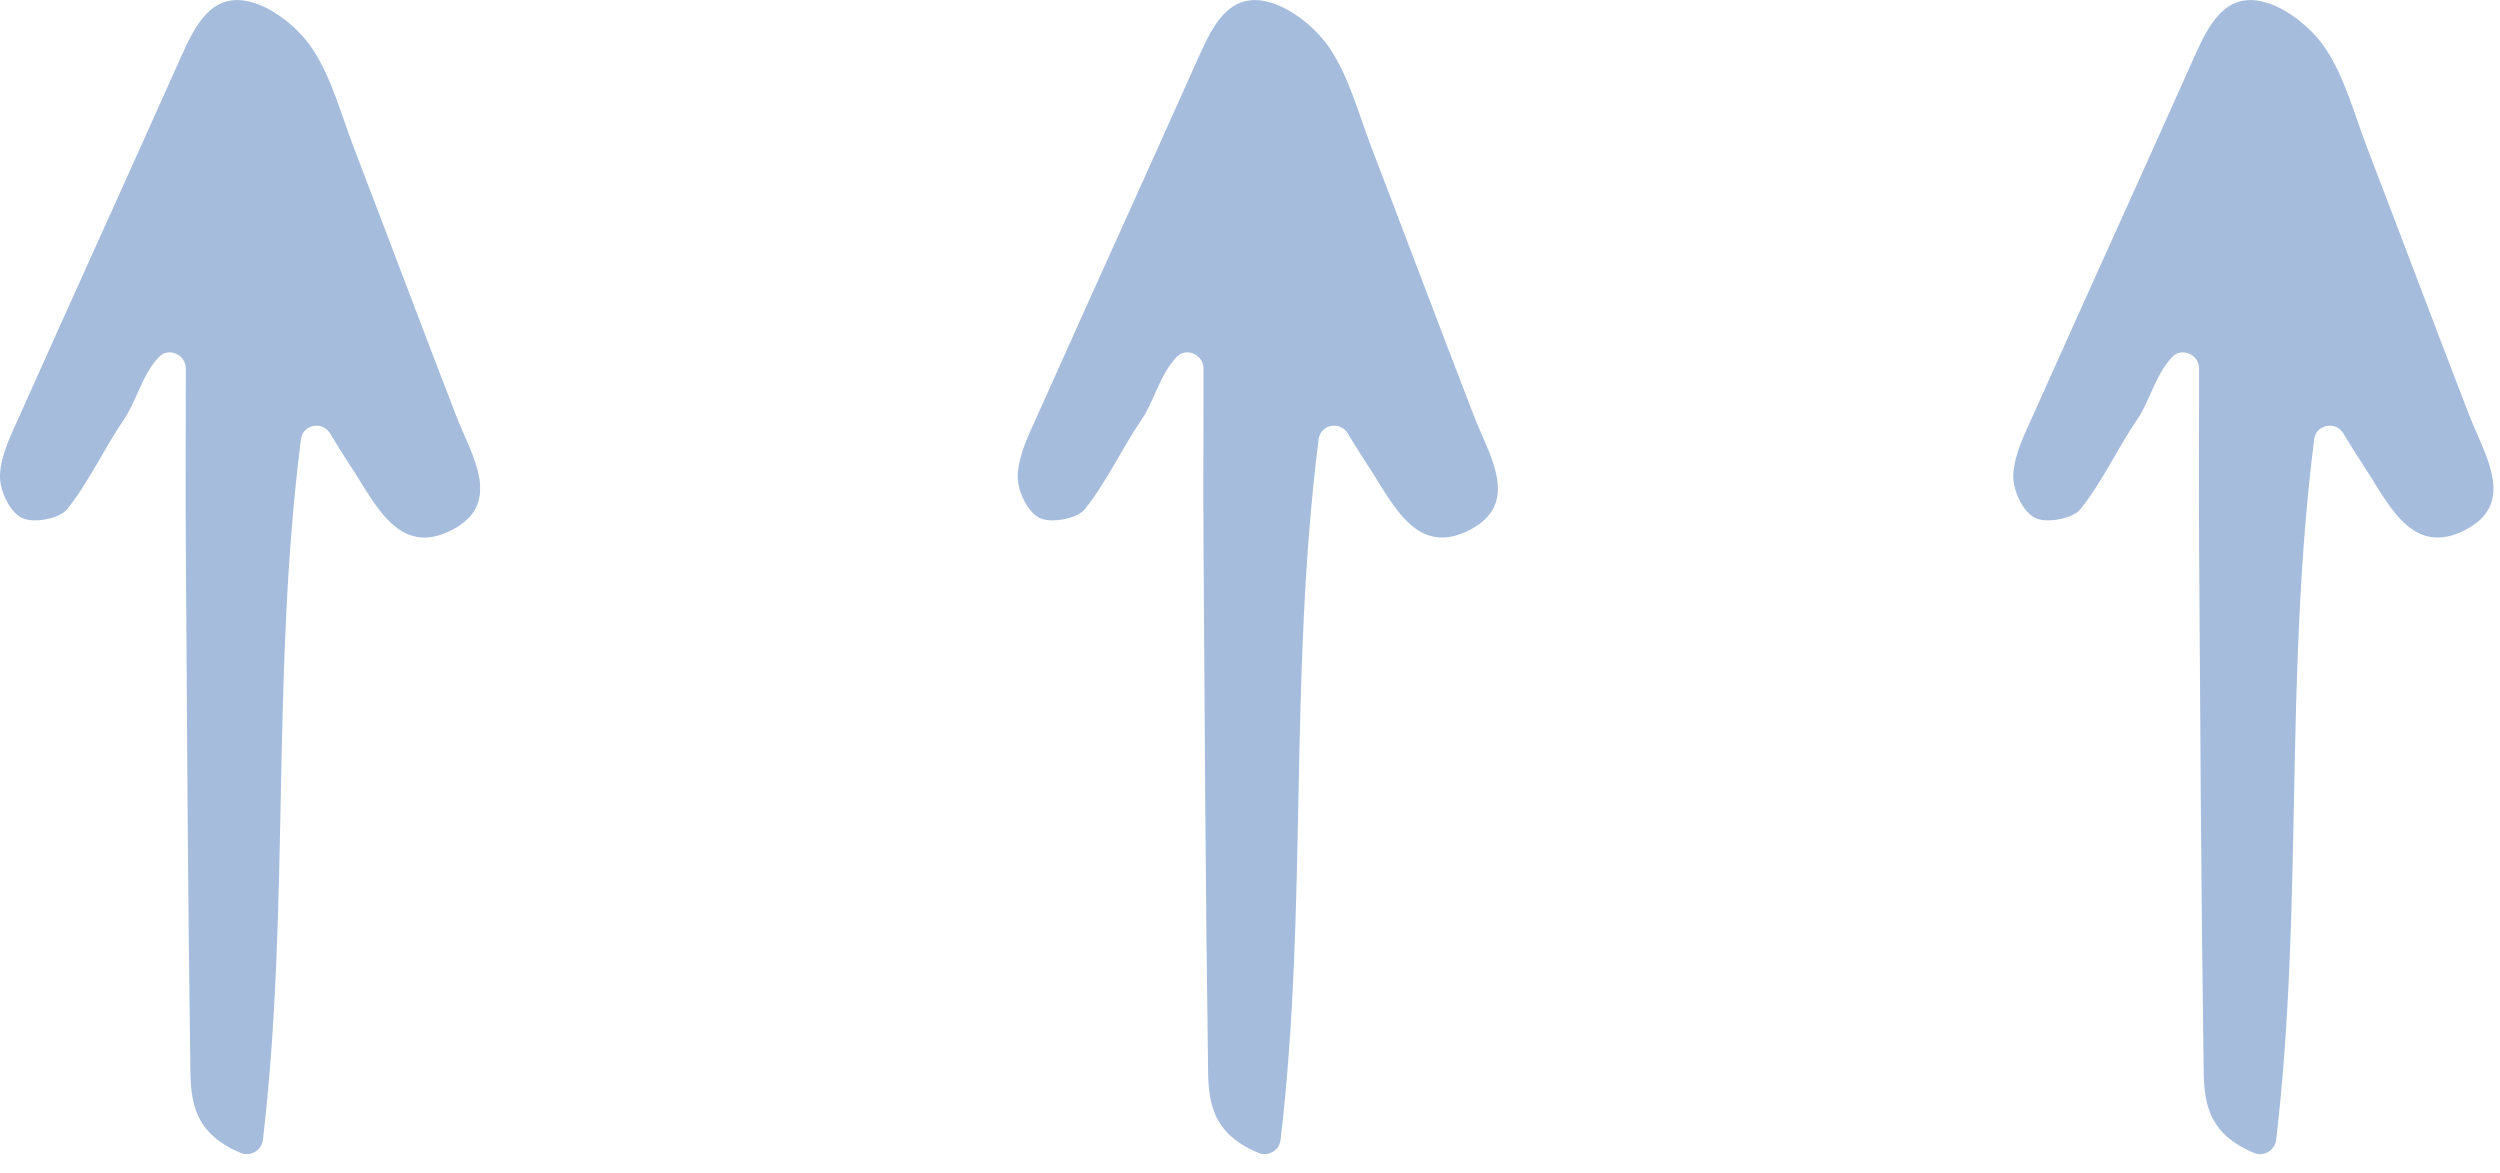
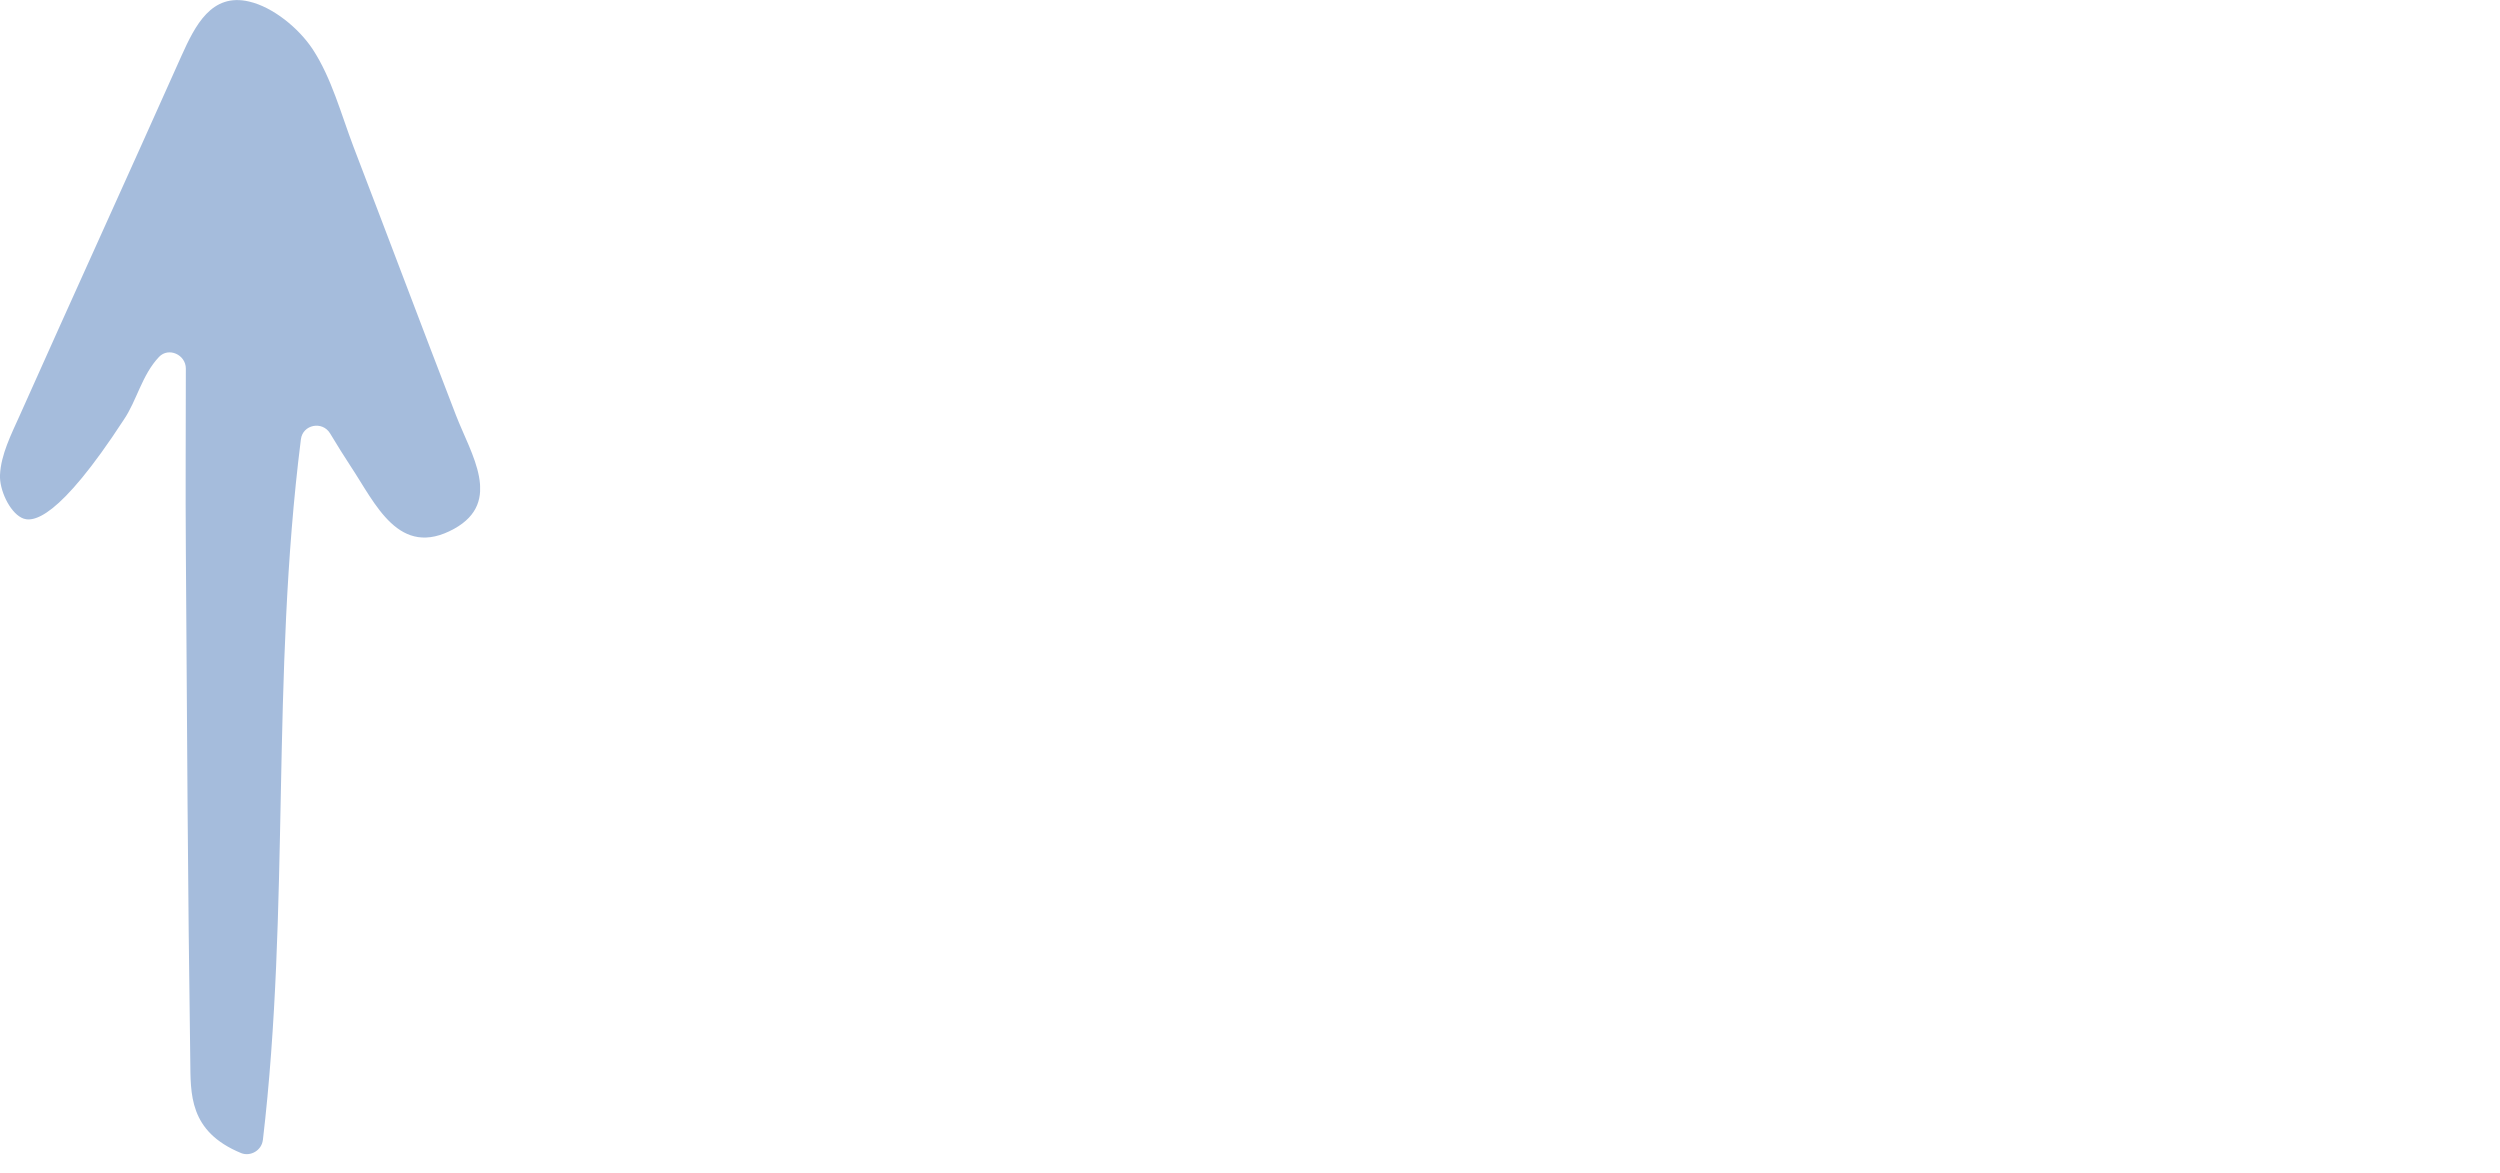
<svg xmlns="http://www.w3.org/2000/svg" width="113" height="53" viewBox="0 0 113 53" fill="none">
  <g clip-path="url(#clip0_681_793)">
-     <path d="M57.88 51.53C57.83 51.99 57.33 52.29 56.9 52.12C54.52 51.14 54.62 49.43 54.6 47.9C54.49 40.2 54.45 32.5 54.4 24.8C54.38 22.15 54.4 19.51 54.4 16.66C54.4 16.03 53.62 15.68 53.19 16.13C52.41 16.95 52.18 18.12 51.59 18.98C50.69 20.3 50.02 21.79 49.03 23.02C48.67 23.46 47.47 23.67 46.97 23.4C46.42 23.12 45.97 22.13 46 21.47C46.04 20.55 46.51 19.63 46.9 18.76C49.32 13.34 51.78 7.95 54.2 2.53C54.82 1.15 55.56 -0.33 57.26 0.07C58.34 0.32 59.5 1.27 60.13 2.22C60.99 3.53 61.41 5.14 61.98 6.64C63.53 10.68 65.05 14.73 66.61 18.77C67.29 20.53 68.73 22.68 66.53 23.9C64.03 25.28 62.97 22.76 61.84 21.06C61.55 20.62 61.27 20.17 60.92 19.59C60.57 19.01 59.68 19.19 59.6 19.86C58.24 30.66 59.12 41.01 57.88 51.55L57.88 51.53Z" fill="#A5BCDC" />
-   </g>
+     </g>
  <g clip-path="url(#clip1_681_793)">
    <path d="M102.88 51.53C102.83 51.99 102.33 52.29 101.9 52.12C99.52 51.14 99.62 49.43 99.6 47.9C99.49 40.2 99.45 32.5 99.4 24.8C99.38 22.15 99.4 19.51 99.4 16.66C99.4 16.03 98.62 15.68 98.19 16.13C97.41 16.95 97.18 18.12 96.59 18.98C95.69 20.3 95.02 21.79 94.03 23.02C93.67 23.46 92.47 23.67 91.97 23.4C91.42 23.12 90.97 22.13 91 21.47C91.04 20.55 91.51 19.63 91.9 18.76C94.32 13.34 96.78 7.95 99.2 2.53C99.82 1.15 100.56 -0.33 102.26 0.07C103.34 0.32 104.5 1.27 105.13 2.22C105.99 3.53 106.41 5.14 106.98 6.64C108.53 10.68 110.05 14.73 111.61 18.77C112.29 20.53 113.73 22.68 111.53 23.9C109.03 25.28 107.97 22.76 106.84 21.06C106.55 20.62 106.27 20.17 105.92 19.59C105.57 19.01 104.68 19.19 104.6 19.86C103.24 30.66 104.12 41.01 102.88 51.55L102.88 51.53Z" fill="#A5BCDC" />
  </g>
  <g clip-path="url(#clip2_681_793)">
-     <path d="M11.88 51.53C11.83 51.99 11.33 52.29 10.9 52.12C8.52 51.14 8.62 49.43 8.6 47.9C8.49 40.2 8.45 32.5 8.4 24.8C8.38 22.15 8.4 19.51 8.4 16.66C8.4 16.03 7.62 15.68 7.19 16.13C6.41 16.95 6.18 18.12 5.59 18.98C4.69 20.3 4.02 21.79 3.03 23.02C2.67 23.46 1.47 23.67 0.97 23.4C0.42 23.12 -0.03 22.13 -4.27509e-05 21.47C0.04 20.55 0.51 19.63 0.9 18.76C3.32 13.34 5.78 7.95 8.2 2.53C8.82 1.15 9.56 -0.33 11.26 0.07C12.34 0.32 13.5 1.27 14.13 2.22C14.99 3.53 15.41 5.14 15.98 6.64C17.53 10.68 19.05 14.73 20.61 18.77C21.29 20.53 22.73 22.68 20.53 23.9C18.03 25.28 16.97 22.76 15.84 21.06C15.55 20.62 15.27 20.17 14.92 19.59C14.57 19.01 13.68 19.19 13.6 19.86C12.24 30.66 13.12 41.01 11.88 51.55L11.88 51.53Z" fill="#A5BCDC" />
+     <path d="M11.88 51.53C11.83 51.99 11.33 52.29 10.9 52.12C8.52 51.14 8.62 49.43 8.6 47.9C8.49 40.2 8.45 32.5 8.4 24.8C8.38 22.15 8.4 19.51 8.4 16.66C8.4 16.03 7.62 15.68 7.19 16.13C6.41 16.95 6.18 18.12 5.59 18.98C2.67 23.46 1.47 23.67 0.97 23.4C0.42 23.12 -0.03 22.13 -4.27509e-05 21.47C0.04 20.55 0.51 19.63 0.9 18.76C3.32 13.34 5.78 7.95 8.2 2.53C8.82 1.15 9.56 -0.33 11.26 0.07C12.34 0.32 13.5 1.27 14.13 2.22C14.99 3.53 15.41 5.14 15.98 6.64C17.53 10.68 19.05 14.73 20.61 18.77C21.29 20.53 22.73 22.68 20.53 23.9C18.03 25.28 16.97 22.76 15.84 21.06C15.55 20.62 15.27 20.17 14.92 19.59C14.57 19.01 13.68 19.19 13.6 19.86C12.24 30.66 13.12 41.01 11.88 51.55L11.88 51.53Z" fill="#A5BCDC" />
  </g>
  <defs>
    <clipPath id="clip0_681_793">
-       <rect width="52.17" height="21.7" fill="white" transform="translate(46 52.17) rotate(-90)" />
-     </clipPath>
+       </clipPath>
    <clipPath id="clip1_681_793">
-       <rect width="52.17" height="21.7" fill="white" transform="translate(91 52.17) rotate(-90)" />
-     </clipPath>
+       </clipPath>
    <clipPath id="clip2_681_793">
      <rect width="52.17" height="21.7" fill="white" transform="translate(0 52.17) rotate(-90)" />
    </clipPath>
  </defs>
</svg>